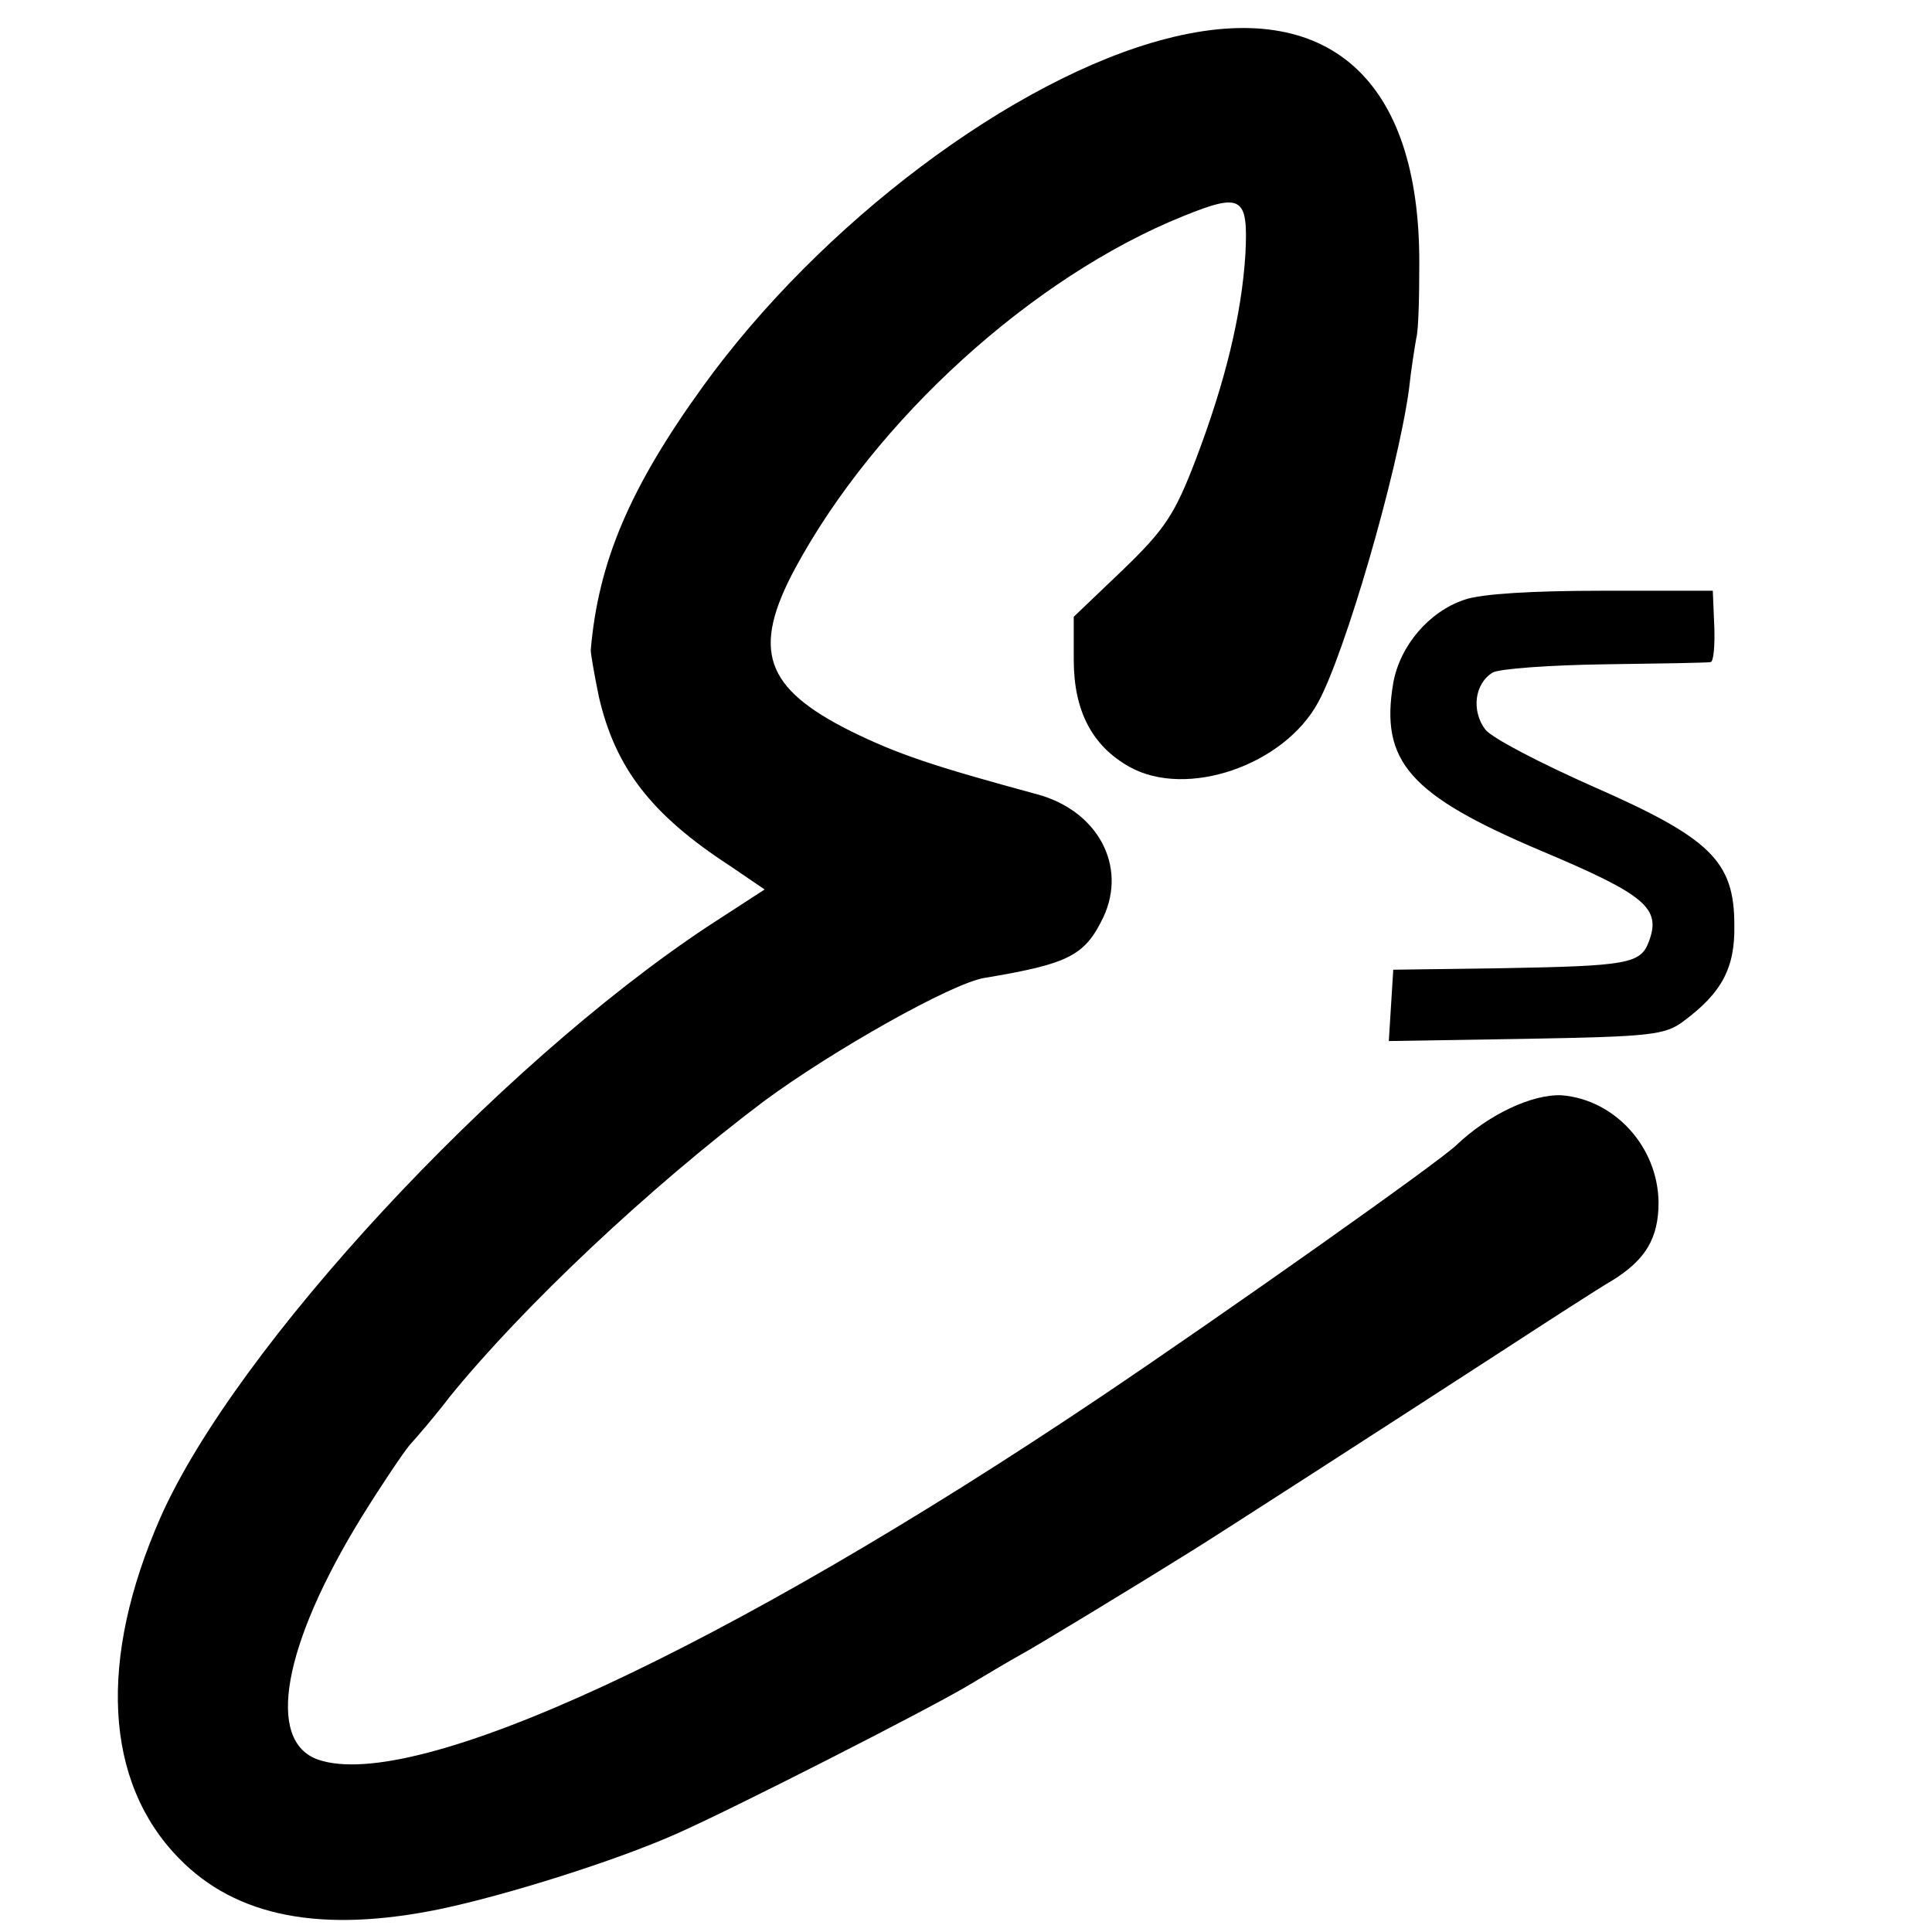
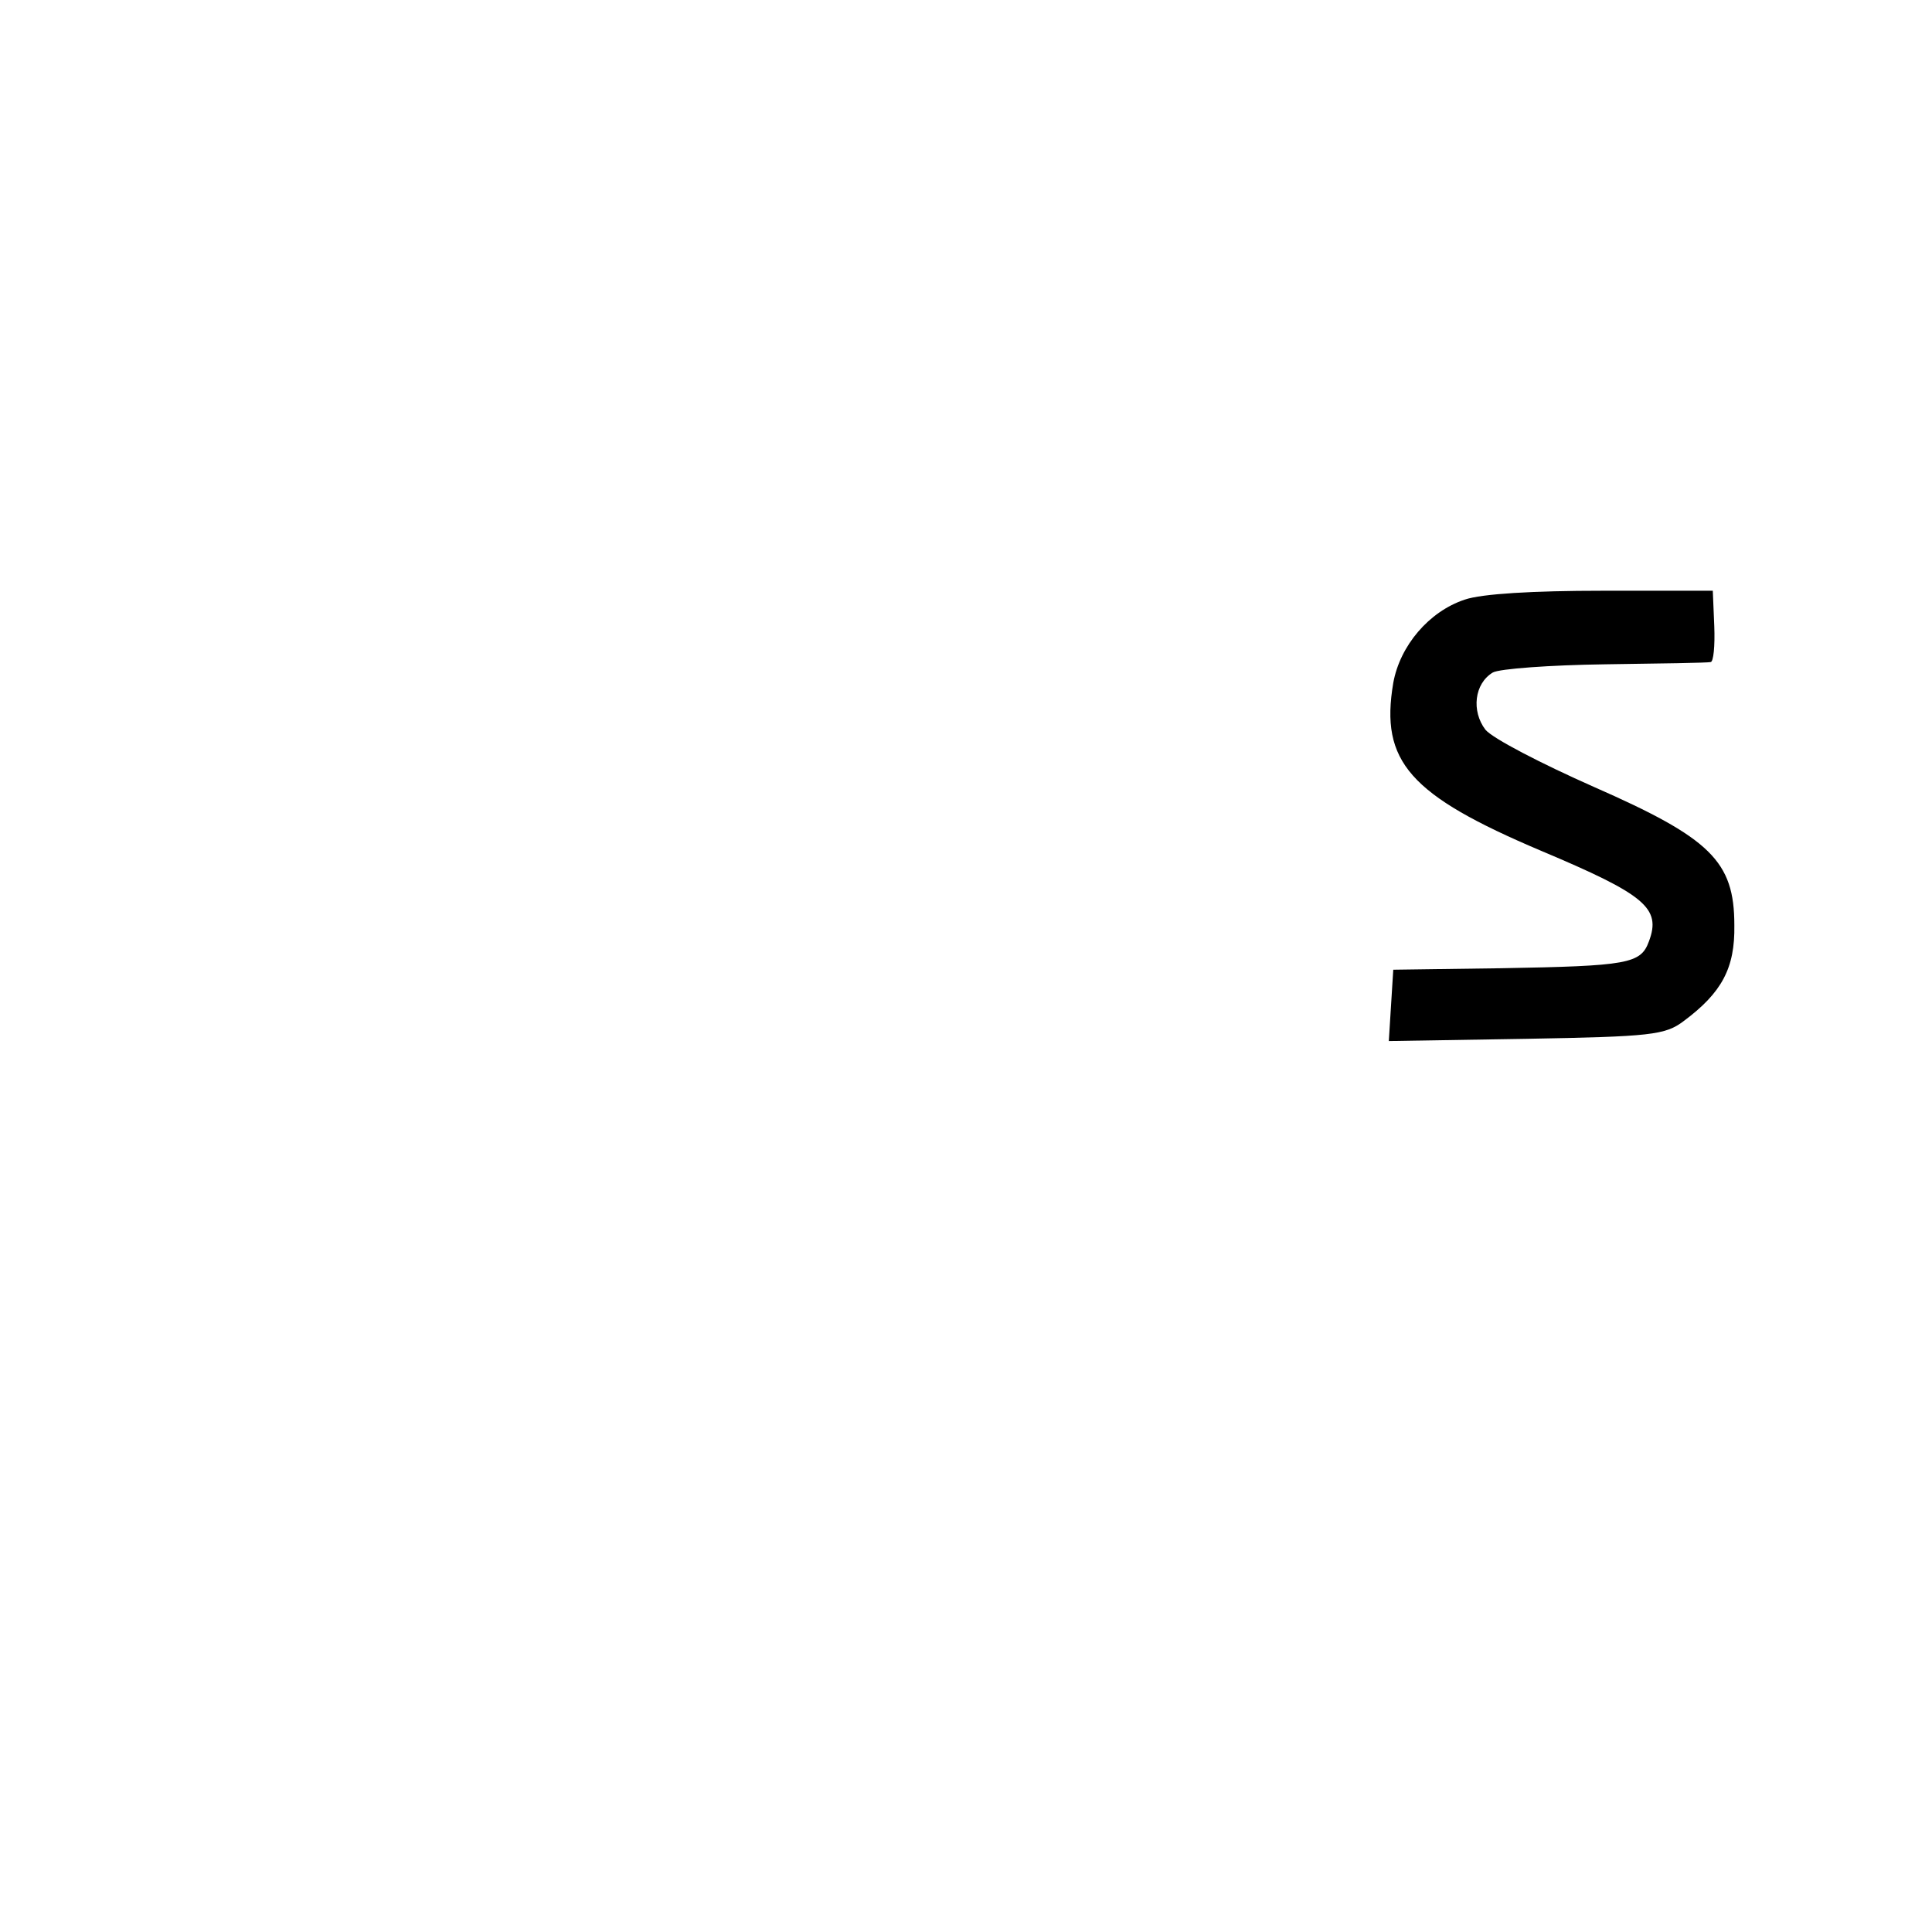
<svg xmlns="http://www.w3.org/2000/svg" version="1.0" width="260pt" height="260pt" viewBox="0 0 260 260" preserveAspectRatio="xMidYMid meet">
  <g transform="translate(0,260) scale(0.1,-0.1)" fill="#000000" stroke="none">
-     <path d="M1570 2548 c-206 -53 -466 -249 -624 -468 -99 -137 -141 -237 -151 -355 0 -5 5 -34 11 -63 22 -95 70 -158 176 -227 l47 -32 -77 -50 c-285 -189 -635 -567 -736 -795 -84 -191 -76 -356 25 -459 77 -79 192 -101 352 -68 90 19 236 65 317 101 77 34 332 164 390 198 30 18 64 38 75 44 17 9 157 94 229 139 23 14 251 161 416 268 63 41 131 85 150 96 45 28 62 57 62 105 -1 75 -59 138 -130 144 -40 2 -99 -26 -142 -67 -25 -24 -314 -228 -479 -339 -506 -340 -923 -533 -1053 -488 -71 25 -47 155 59 327 26 42 55 85 64 96 10 11 35 40 54 65 99 122 269 282 423 398 92 68 253 159 297 166 114 19 135 30 160 82 32 69 -8 143 -89 165 -140 38 -188 54 -251 85 -116 58 -134 109 -75 219 108 200 319 392 522 474 79 32 88 27 84 -51 -5 -81 -27 -172 -67 -277 -28 -73 -41 -93 -98 -148 l-66 -63 0 -58 c0 -69 25 -116 75 -144 77 -43 208 2 254 87 36 66 106 306 122 420 3 28 8 59 10 70 3 11 4 56 4 100 1 249 -123 359 -340 303z" />
    <path d="M1971 1793 c-48 -16 -87 -62 -96 -112 -18 -106 22 -151 199 -226 140 -59 162 -77 145 -122 -11 -30 -28 -33 -199 -36 l-145 -2 -3 -48 -3 -48 185 3 c168 3 187 5 212 24 51 38 69 71 68 129 0 86 -32 117 -189 186 -70 31 -136 65 -146 77 -19 25 -15 62 10 77 9 5 77 10 151 11 74 1 138 2 142 3 4 0 6 22 5 48 l-2 48 -149 0 c-92 0 -162 -4 -185 -12z" />
  </g>
</svg>